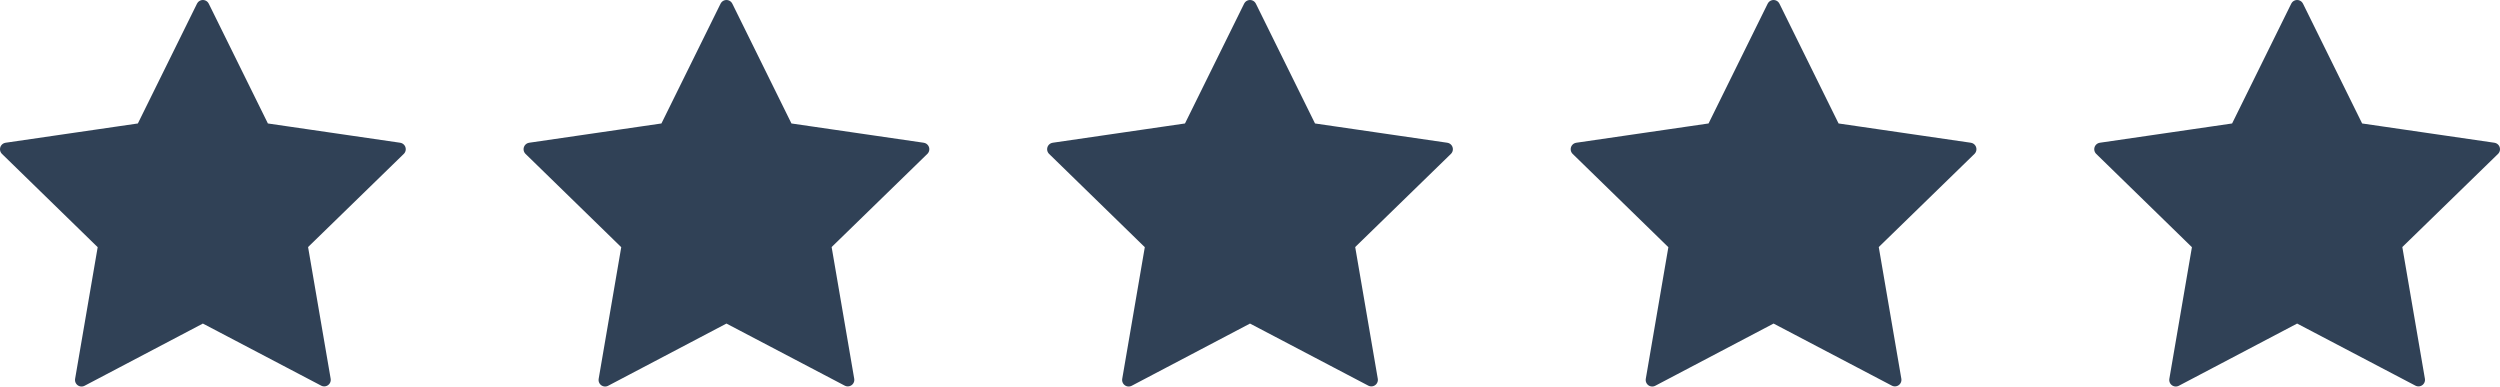
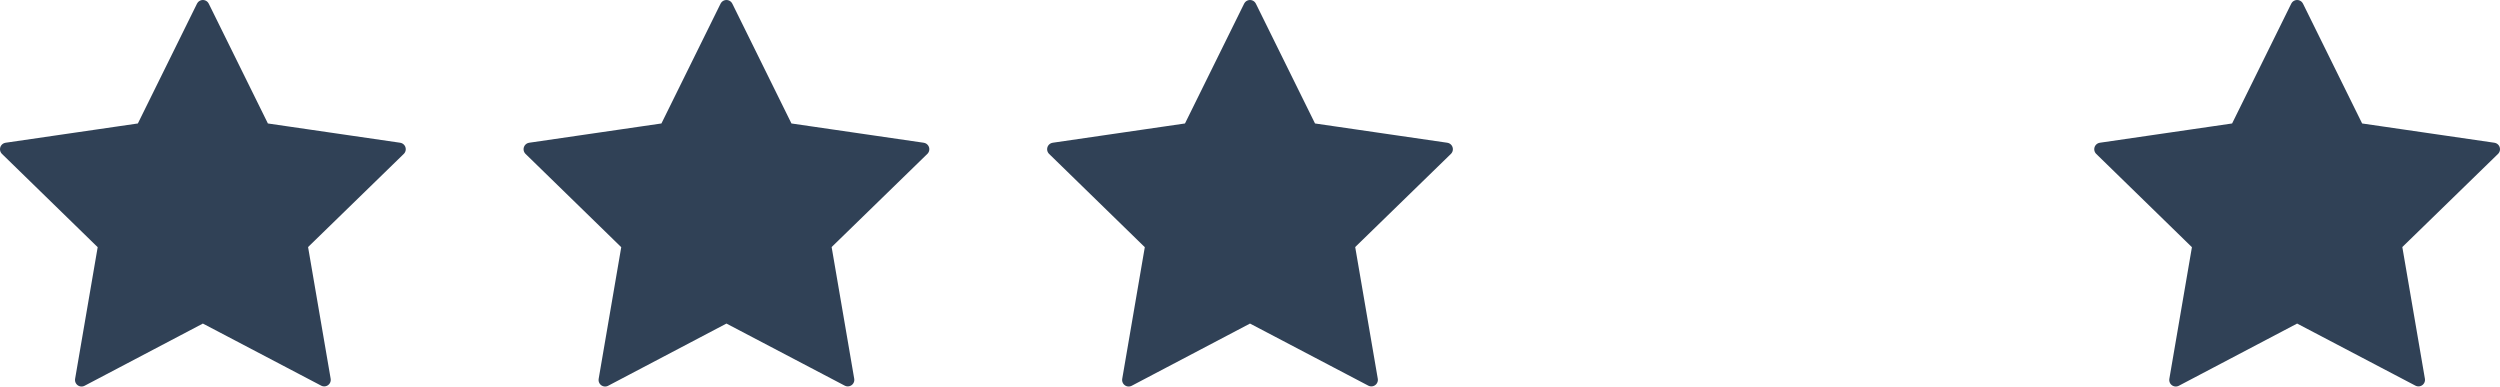
<svg xmlns="http://www.w3.org/2000/svg" width="191" height="29.53" viewBox="0 0 191 29.53">
  <g id="_5-stars" data-name="5-stars" transform="translate(-173.5 -1353.5)">
    <path id="Icon_feather-star" data-name="Icon feather-star" d="M18,3l4.635,9.39L33,13.9l-7.5,7.3,1.77,10.32L18,26.655,8.73,31.53,10.5,21.21,3,13.9,13.365,12.39Z" transform="translate(211 1351)" fill="#304156" stroke="#304156" stroke-linecap="round" stroke-linejoin="round" stroke-width="1" />
    <path id="Icon_feather-star-2" data-name="Icon feather-star" d="M18,3l4.635,9.39L33,13.9l-7.5,7.3,1.77,10.32L18,26.655,8.73,31.53,10.5,21.21,3,13.9,13.365,12.39Z" transform="translate(171 1351)" fill="#304156" stroke="#304156" stroke-linecap="round" stroke-linejoin="round" stroke-width="1" />
    <path id="Icon_feather-star-3" data-name="Icon feather-star" d="M18,3l4.635,9.39L33,13.9l-7.5,7.3,1.77,10.32L18,26.655,8.73,31.53,10.5,21.21,3,13.9,13.365,12.39Z" transform="translate(251 1351)" fill="#304156" stroke="#304156" stroke-linecap="round" stroke-linejoin="round" stroke-width="1" />
-     <path id="Icon_feather-star-4" data-name="Icon feather-star" d="M18,3l4.635,9.39L33,13.9l-7.5,7.3,1.77,10.32L18,26.655,8.73,31.53,10.5,21.21,3,13.9,13.365,12.39Z" transform="translate(291 1351)" fill="#304156" stroke="#304156" stroke-linecap="round" stroke-linejoin="round" stroke-width="1" />
    <path id="Icon_feather-star-5" data-name="Icon feather-star" d="M18,3l4.635,9.39L33,13.9l-7.5,7.3,1.77,10.32L18,26.655,8.73,31.53,10.5,21.21,3,13.9,13.365,12.39Z" transform="translate(331 1351)" fill="#304156" stroke="#304156" stroke-linecap="round" stroke-linejoin="round" stroke-width="1" />
  </g>
</svg>